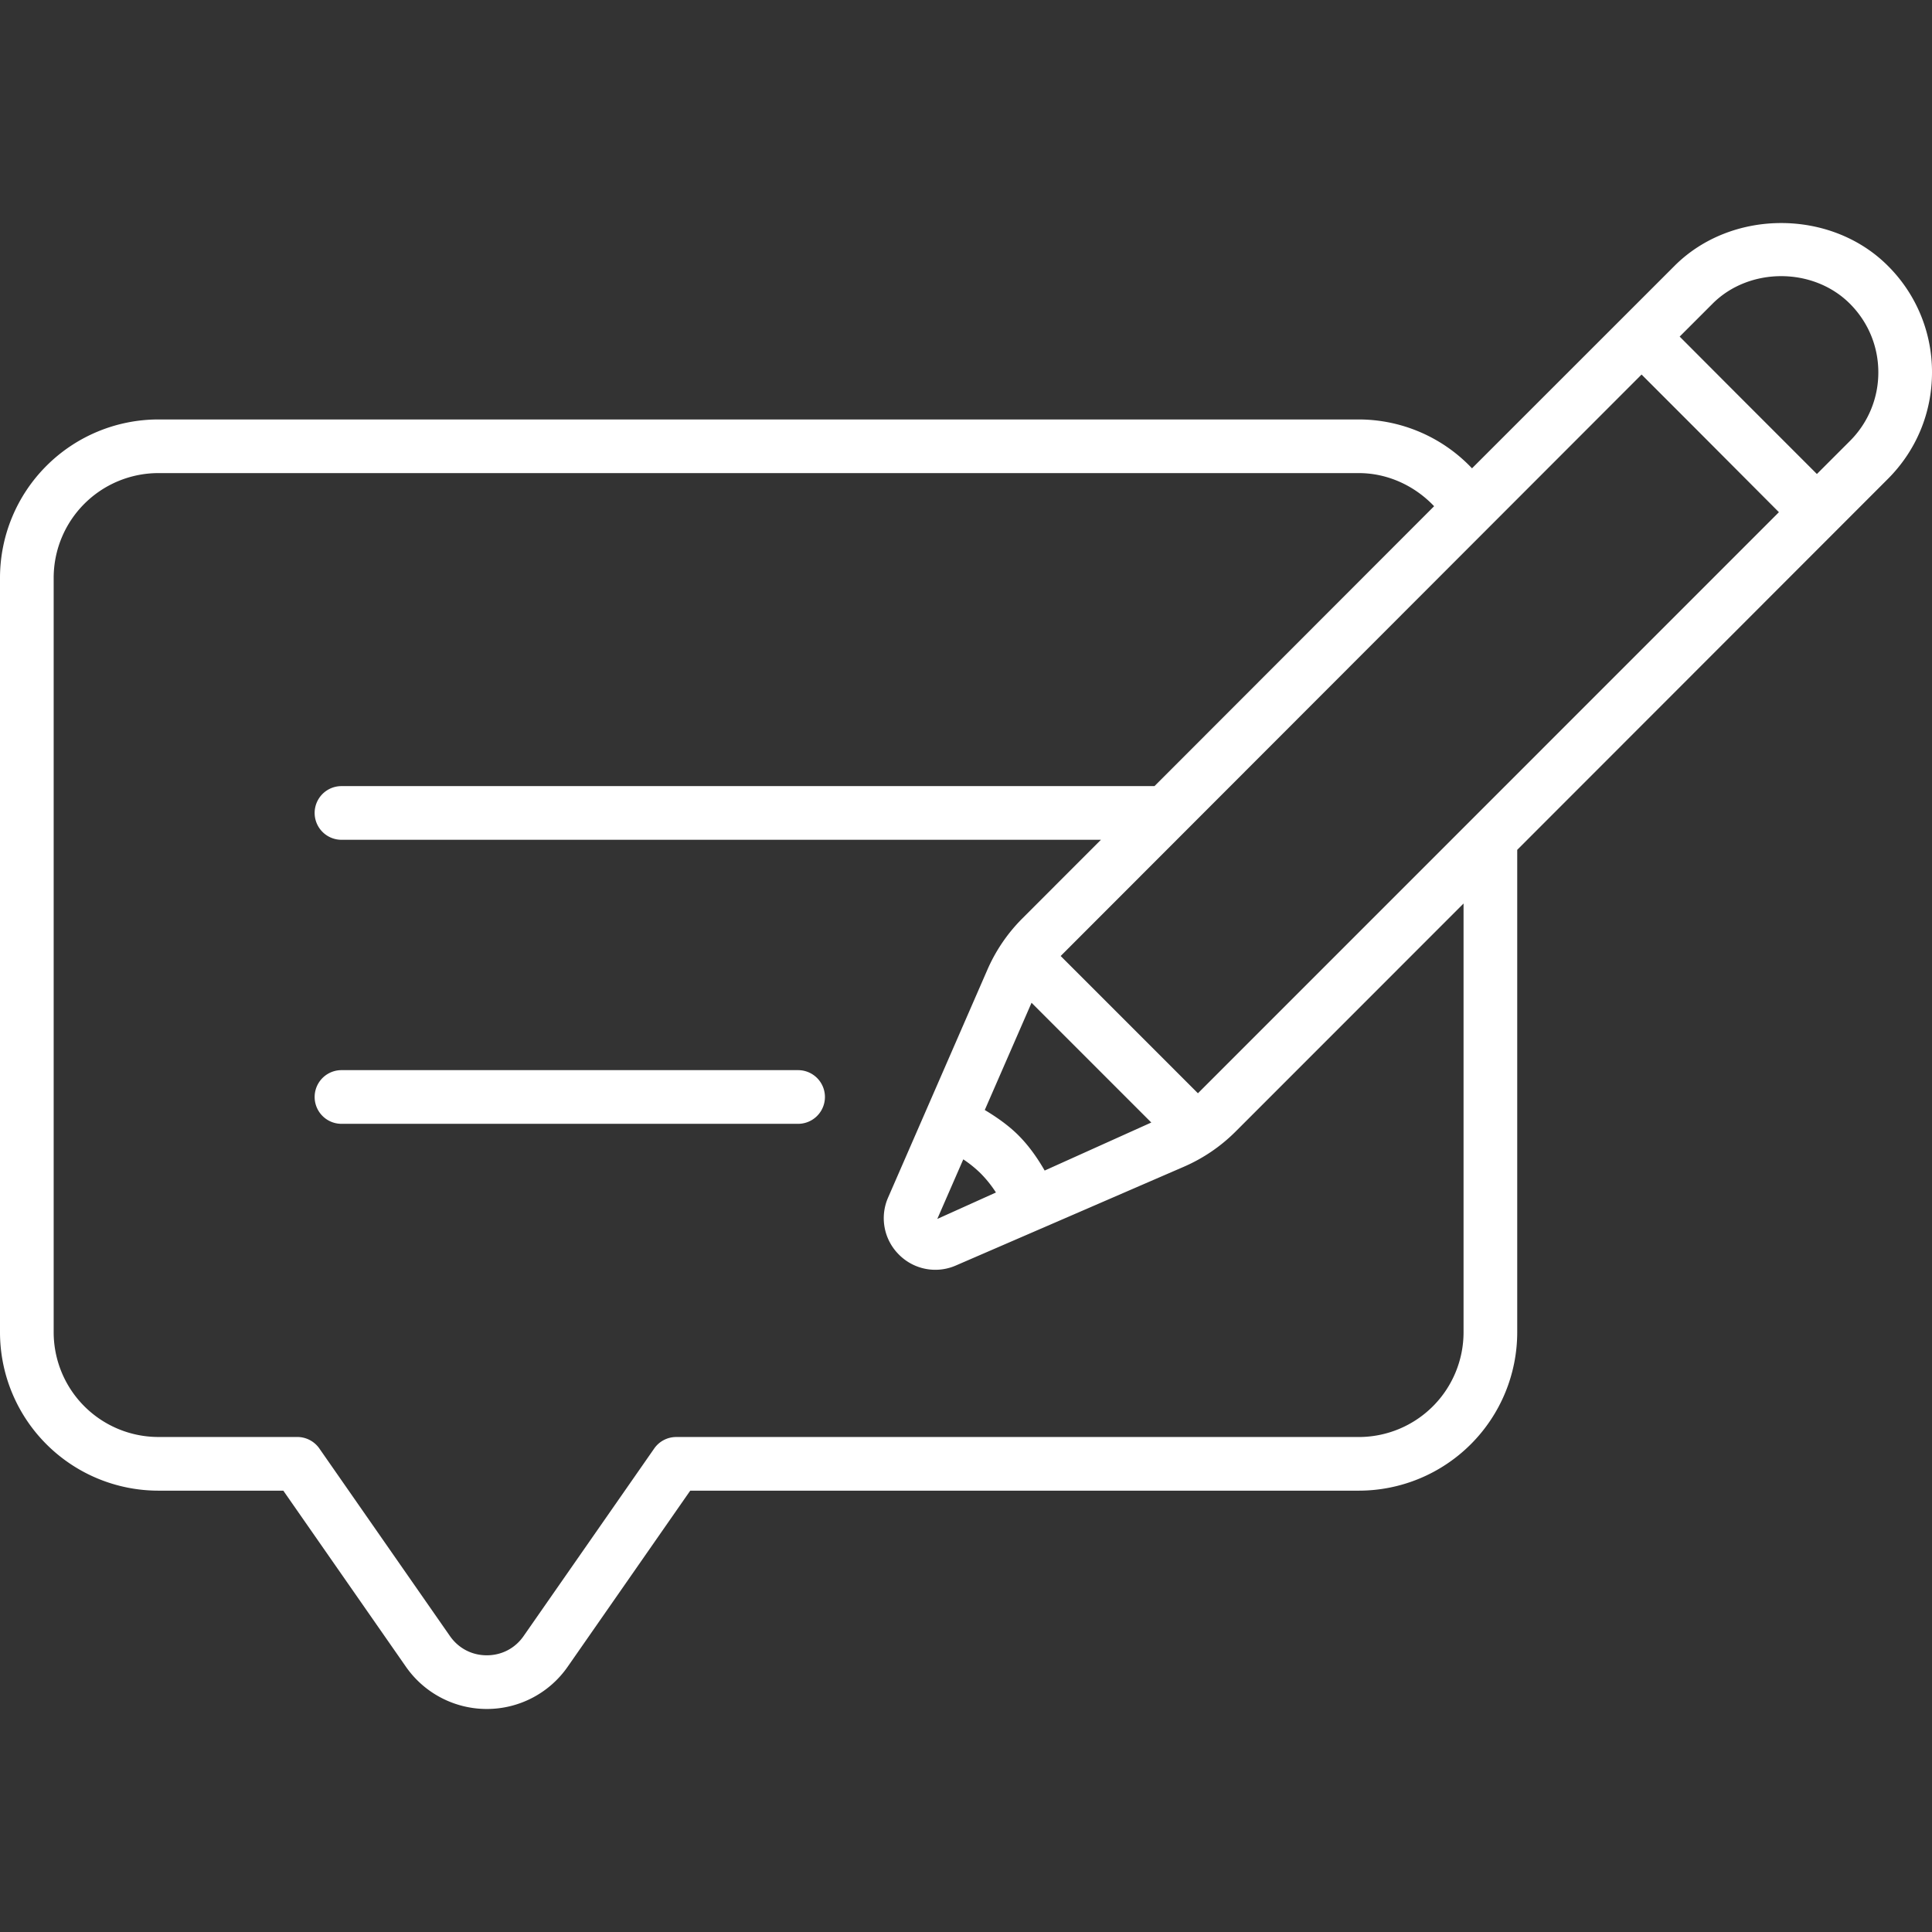
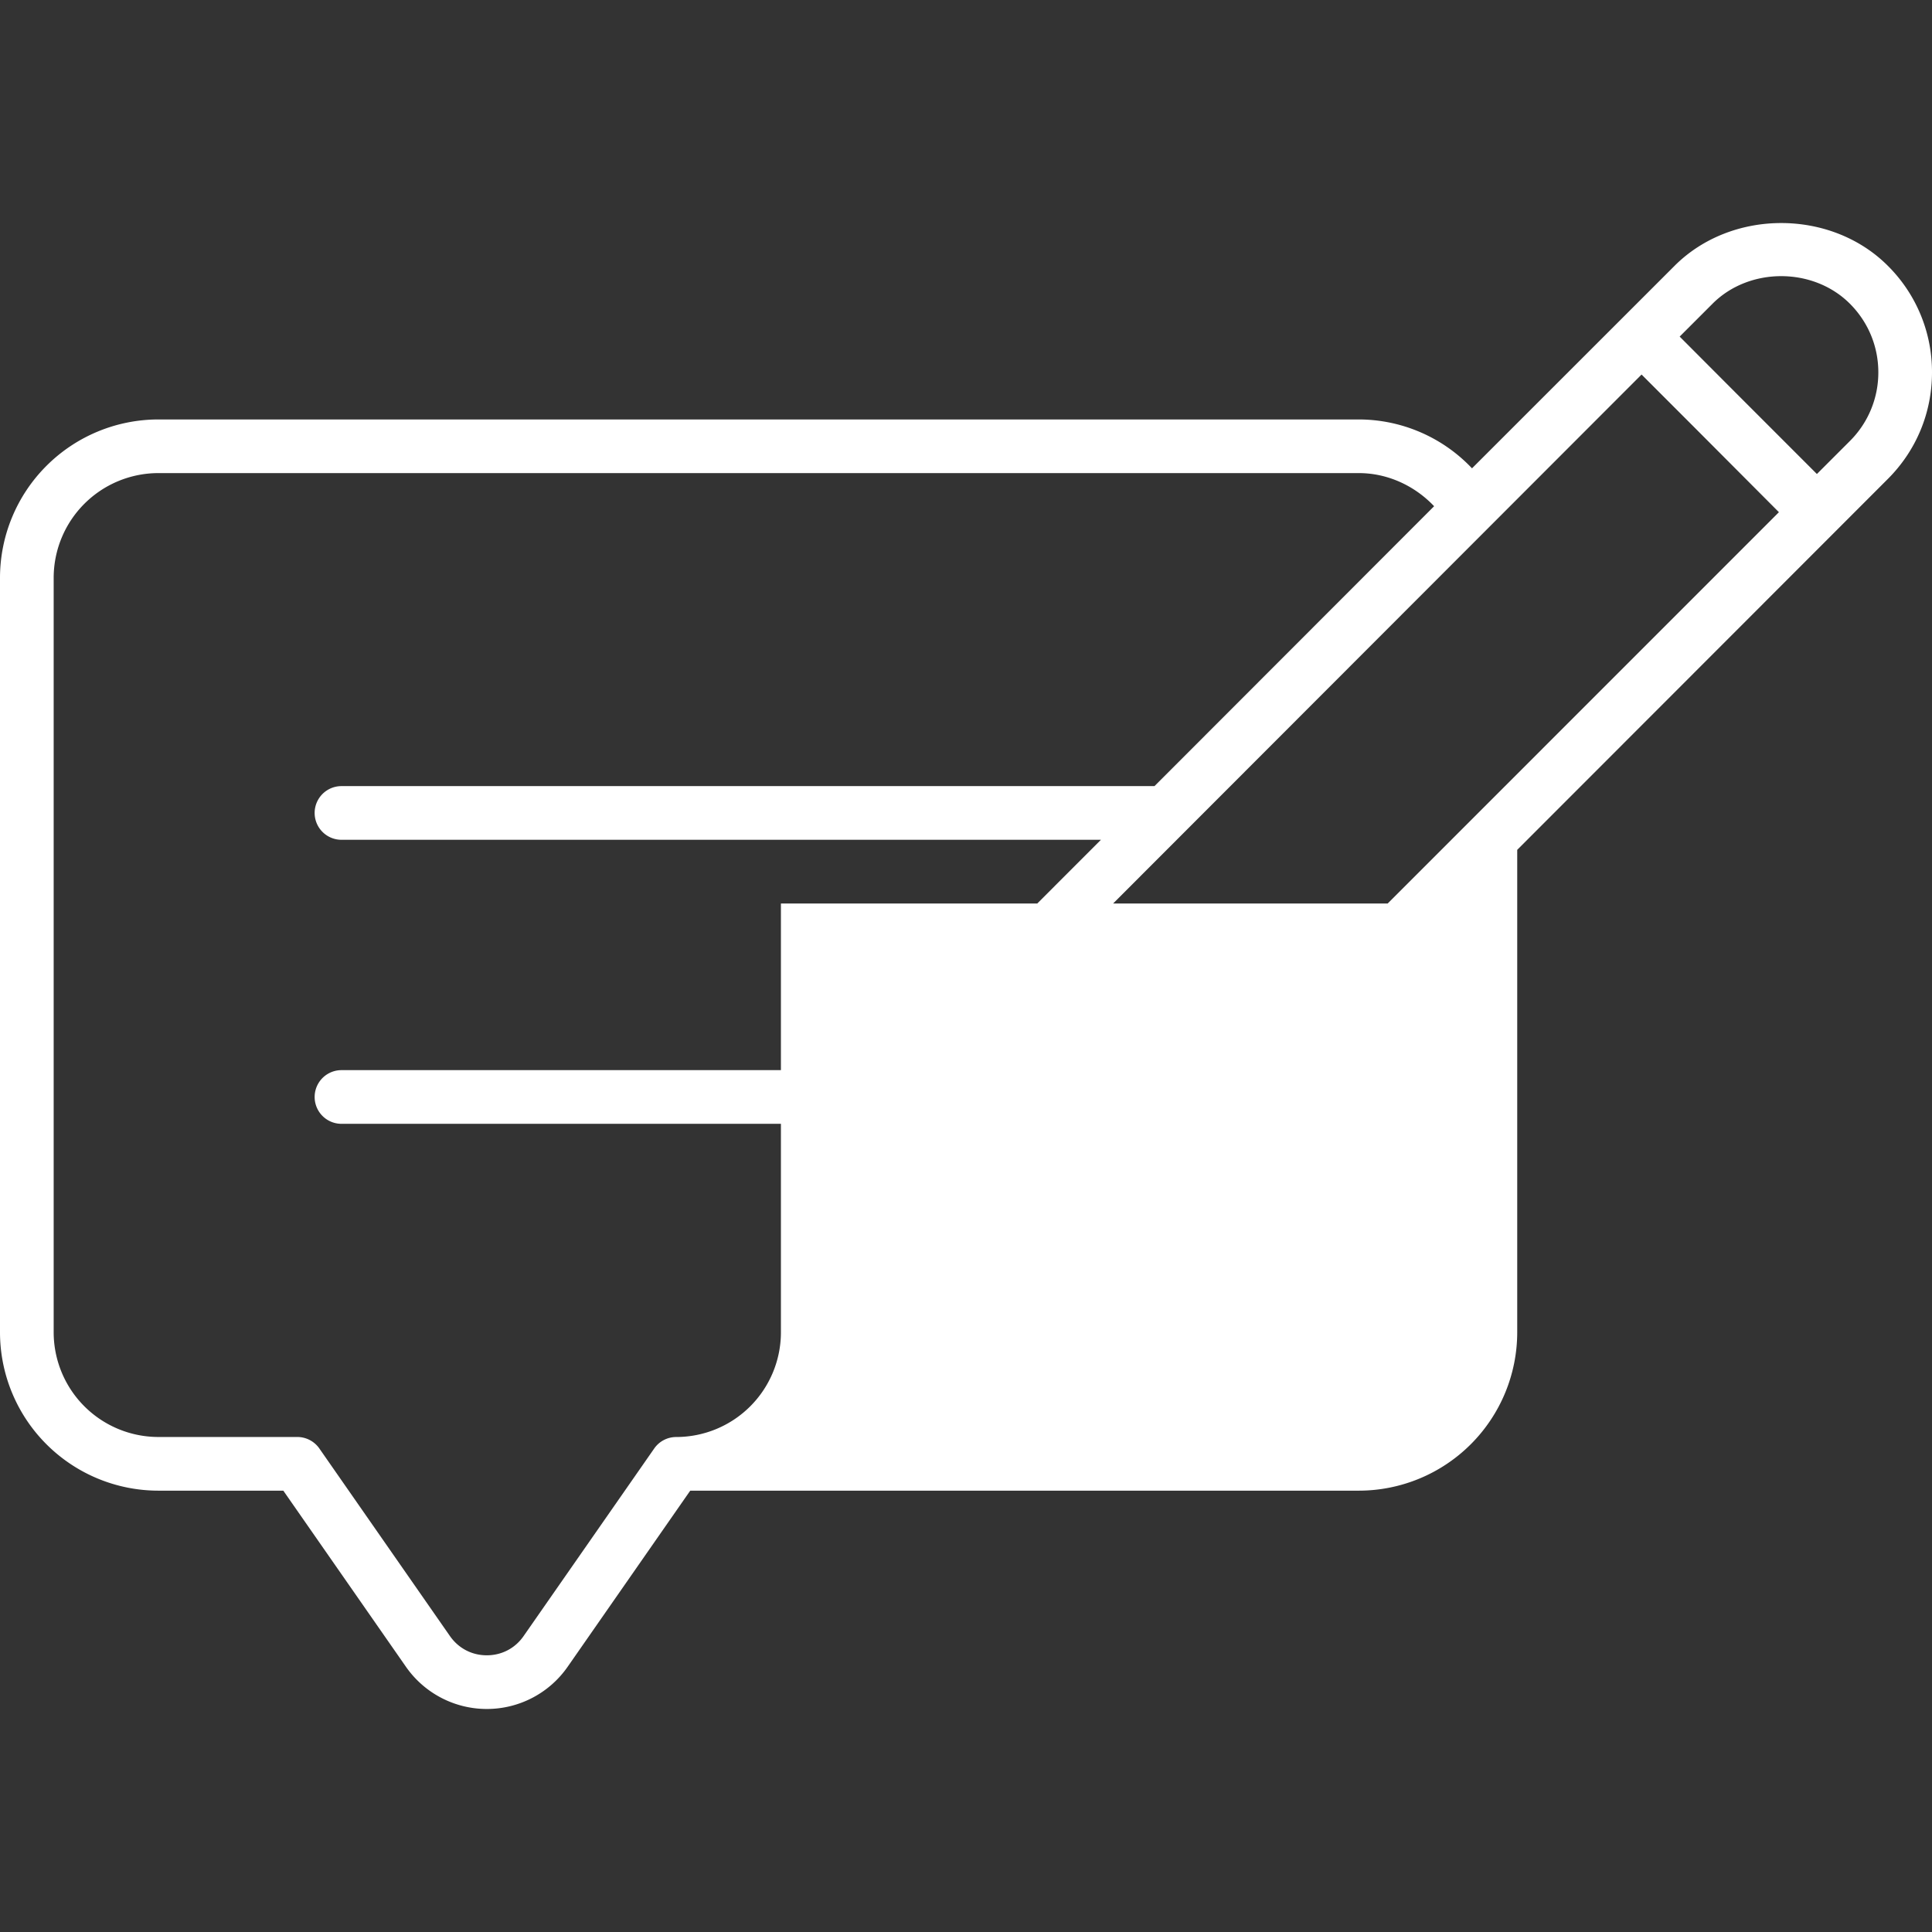
<svg xmlns="http://www.w3.org/2000/svg" width="512" height="512" x="0" y="0" viewBox="0 0 64 64" style="enable-background:new 0 0 512 512" xml:space="preserve">
  <rect x="0" y="0" width="64" height="64" fill="#333333" stroke="none" />
  <g>
-     <path d="M26.44 37.228H11.312a.888.888 0 1 1 0-1.778h15.126a.888.888 0 1 1 0 1.778zm36.096-21.361L50.26 28.152v15.983a5.25 5.25 0 0 1-5.245 5.245h-22.15l-4.054 5.824a3.26 3.26 0 0 1-2.685 1.408h-.001c-1.075 0-2.08-.53-2.688-1.413L9.385 49.38h-4.14A5.25 5.25 0 0 1 0 44.135V19.14a5.25 5.25 0 0 1 5.245-5.245h39.77a5.17 5.17 0 0 1 3.747 1.619l6.712-6.71c1.89-1.889 5.179-1.885 7.062 0A4.956 4.956 0 0 1 64 12.334c0 1.336-.52 2.59-1.464 3.533zM48.482 29.93l-7.554 7.557a5.528 5.528 0 0 1-1.709 1.162l-4.726 2.048-.005.002-.003.001-2.818 1.22a1.697 1.697 0 0 1-1.89-.361 1.7 1.7 0 0 1-.357-1.89l3.287-7.542a5.522 5.522 0 0 1 1.153-1.696l2.61-2.612H11.312a.888.888 0 1 1 0-1.778h26.932l9.263-9.272c-.645-.68-1.543-1.097-2.493-1.097H5.245a3.471 3.471 0 0 0-3.467 3.467v24.996a3.471 3.471 0 0 0 3.467 3.467h4.604c.291 0 .564.143.73.381l4.32 6.205c.284.412.73.646 1.226.646.497 0 .943-.234 1.224-.643l4.323-6.208a.888.888 0 0 1 .73-.38h22.613a3.471 3.471 0 0 0 3.467-3.468V29.93zm-10.344 7.255-3.967-3.967-1.549 3.552c.409.246.792.517 1.11.834.353.353.632.753.874 1.172zm-7.089 3.194 1.943-.876a3.869 3.869 0 0 0-.516-.642 3.881 3.881 0 0 0-.566-.456zm27.88-23.412-2.78-2.789-1.77-1.771-19.243 19.262 4.547 4.547zm3.293-4.633c0-.858-.335-1.666-.943-2.274-1.215-1.215-3.333-1.217-4.548 0l-1.09 1.09 1.894 1.899 2.652 2.653 1.092-1.092a3.197 3.197 0 0 0 .943-2.276z" fill="#ffffff" opacity="1" data-original="#000000" />
+     <path d="M26.44 37.228H11.312a.888.888 0 1 1 0-1.778h15.126a.888.888 0 1 1 0 1.778zm36.096-21.361L50.26 28.152v15.983a5.25 5.25 0 0 1-5.245 5.245h-22.15l-4.054 5.824a3.26 3.26 0 0 1-2.685 1.408h-.001c-1.075 0-2.08-.53-2.688-1.413L9.385 49.38h-4.14A5.25 5.25 0 0 1 0 44.135V19.14a5.25 5.25 0 0 1 5.245-5.245h39.77a5.17 5.17 0 0 1 3.747 1.619l6.712-6.71c1.89-1.889 5.179-1.885 7.062 0A4.956 4.956 0 0 1 64 12.334c0 1.336-.52 2.59-1.464 3.533zM48.482 29.93l-7.554 7.557a5.528 5.528 0 0 1-1.709 1.162l-4.726 2.048-.005.002-.003.001-2.818 1.22a1.697 1.697 0 0 1-1.89-.361 1.7 1.7 0 0 1-.357-1.89l3.287-7.542a5.522 5.522 0 0 1 1.153-1.696l2.61-2.612H11.312a.888.888 0 1 1 0-1.778h26.932l9.263-9.272c-.645-.68-1.543-1.097-2.493-1.097H5.245a3.471 3.471 0 0 0-3.467 3.467v24.996a3.471 3.471 0 0 0 3.467 3.467h4.604c.291 0 .564.143.73.381l4.32 6.205c.284.412.73.646 1.226.646.497 0 .943-.234 1.224-.643l4.323-6.208a.888.888 0 0 1 .73-.38a3.471 3.471 0 0 0 3.467-3.468V29.93zm-10.344 7.255-3.967-3.967-1.549 3.552c.409.246.792.517 1.11.834.353.353.632.753.874 1.172zm-7.089 3.194 1.943-.876a3.869 3.869 0 0 0-.516-.642 3.881 3.881 0 0 0-.566-.456zm27.88-23.412-2.78-2.789-1.77-1.771-19.243 19.262 4.547 4.547zm3.293-4.633c0-.858-.335-1.666-.943-2.274-1.215-1.215-3.333-1.217-4.548 0l-1.09 1.09 1.894 1.899 2.652 2.653 1.092-1.092a3.197 3.197 0 0 0 .943-2.276z" fill="#ffffff" opacity="1" data-original="#000000" />
  </g>
</svg>